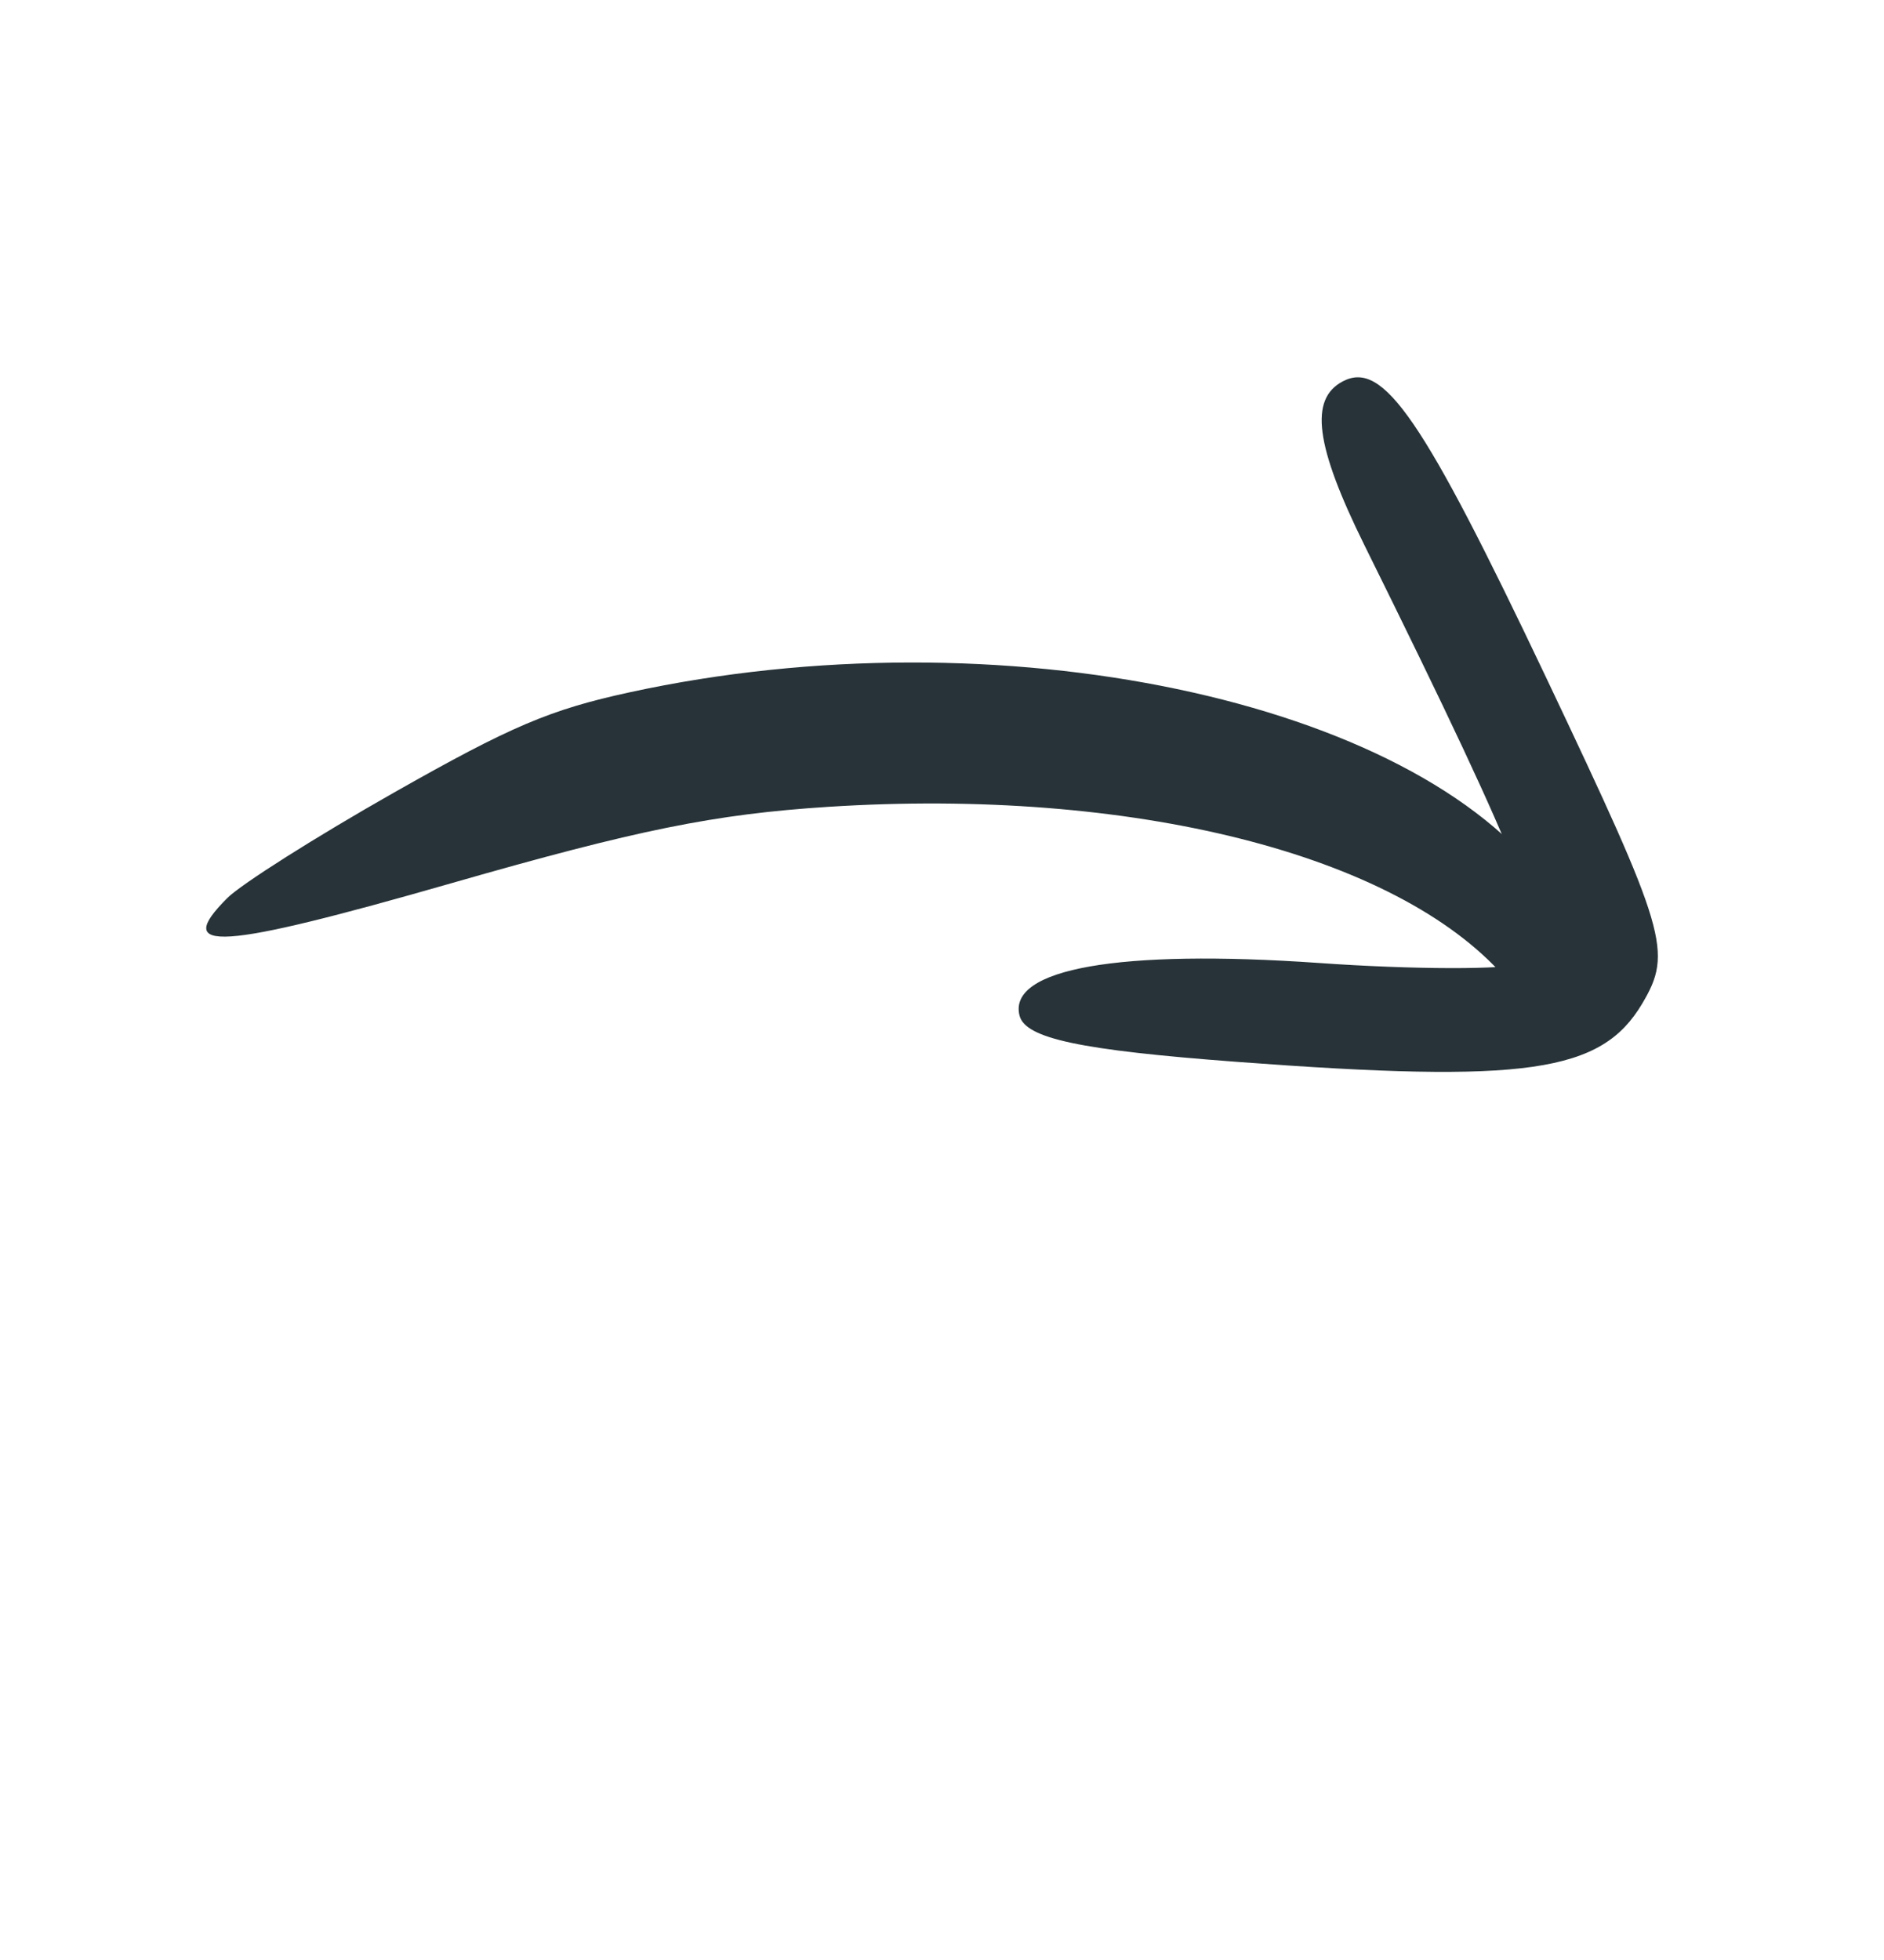
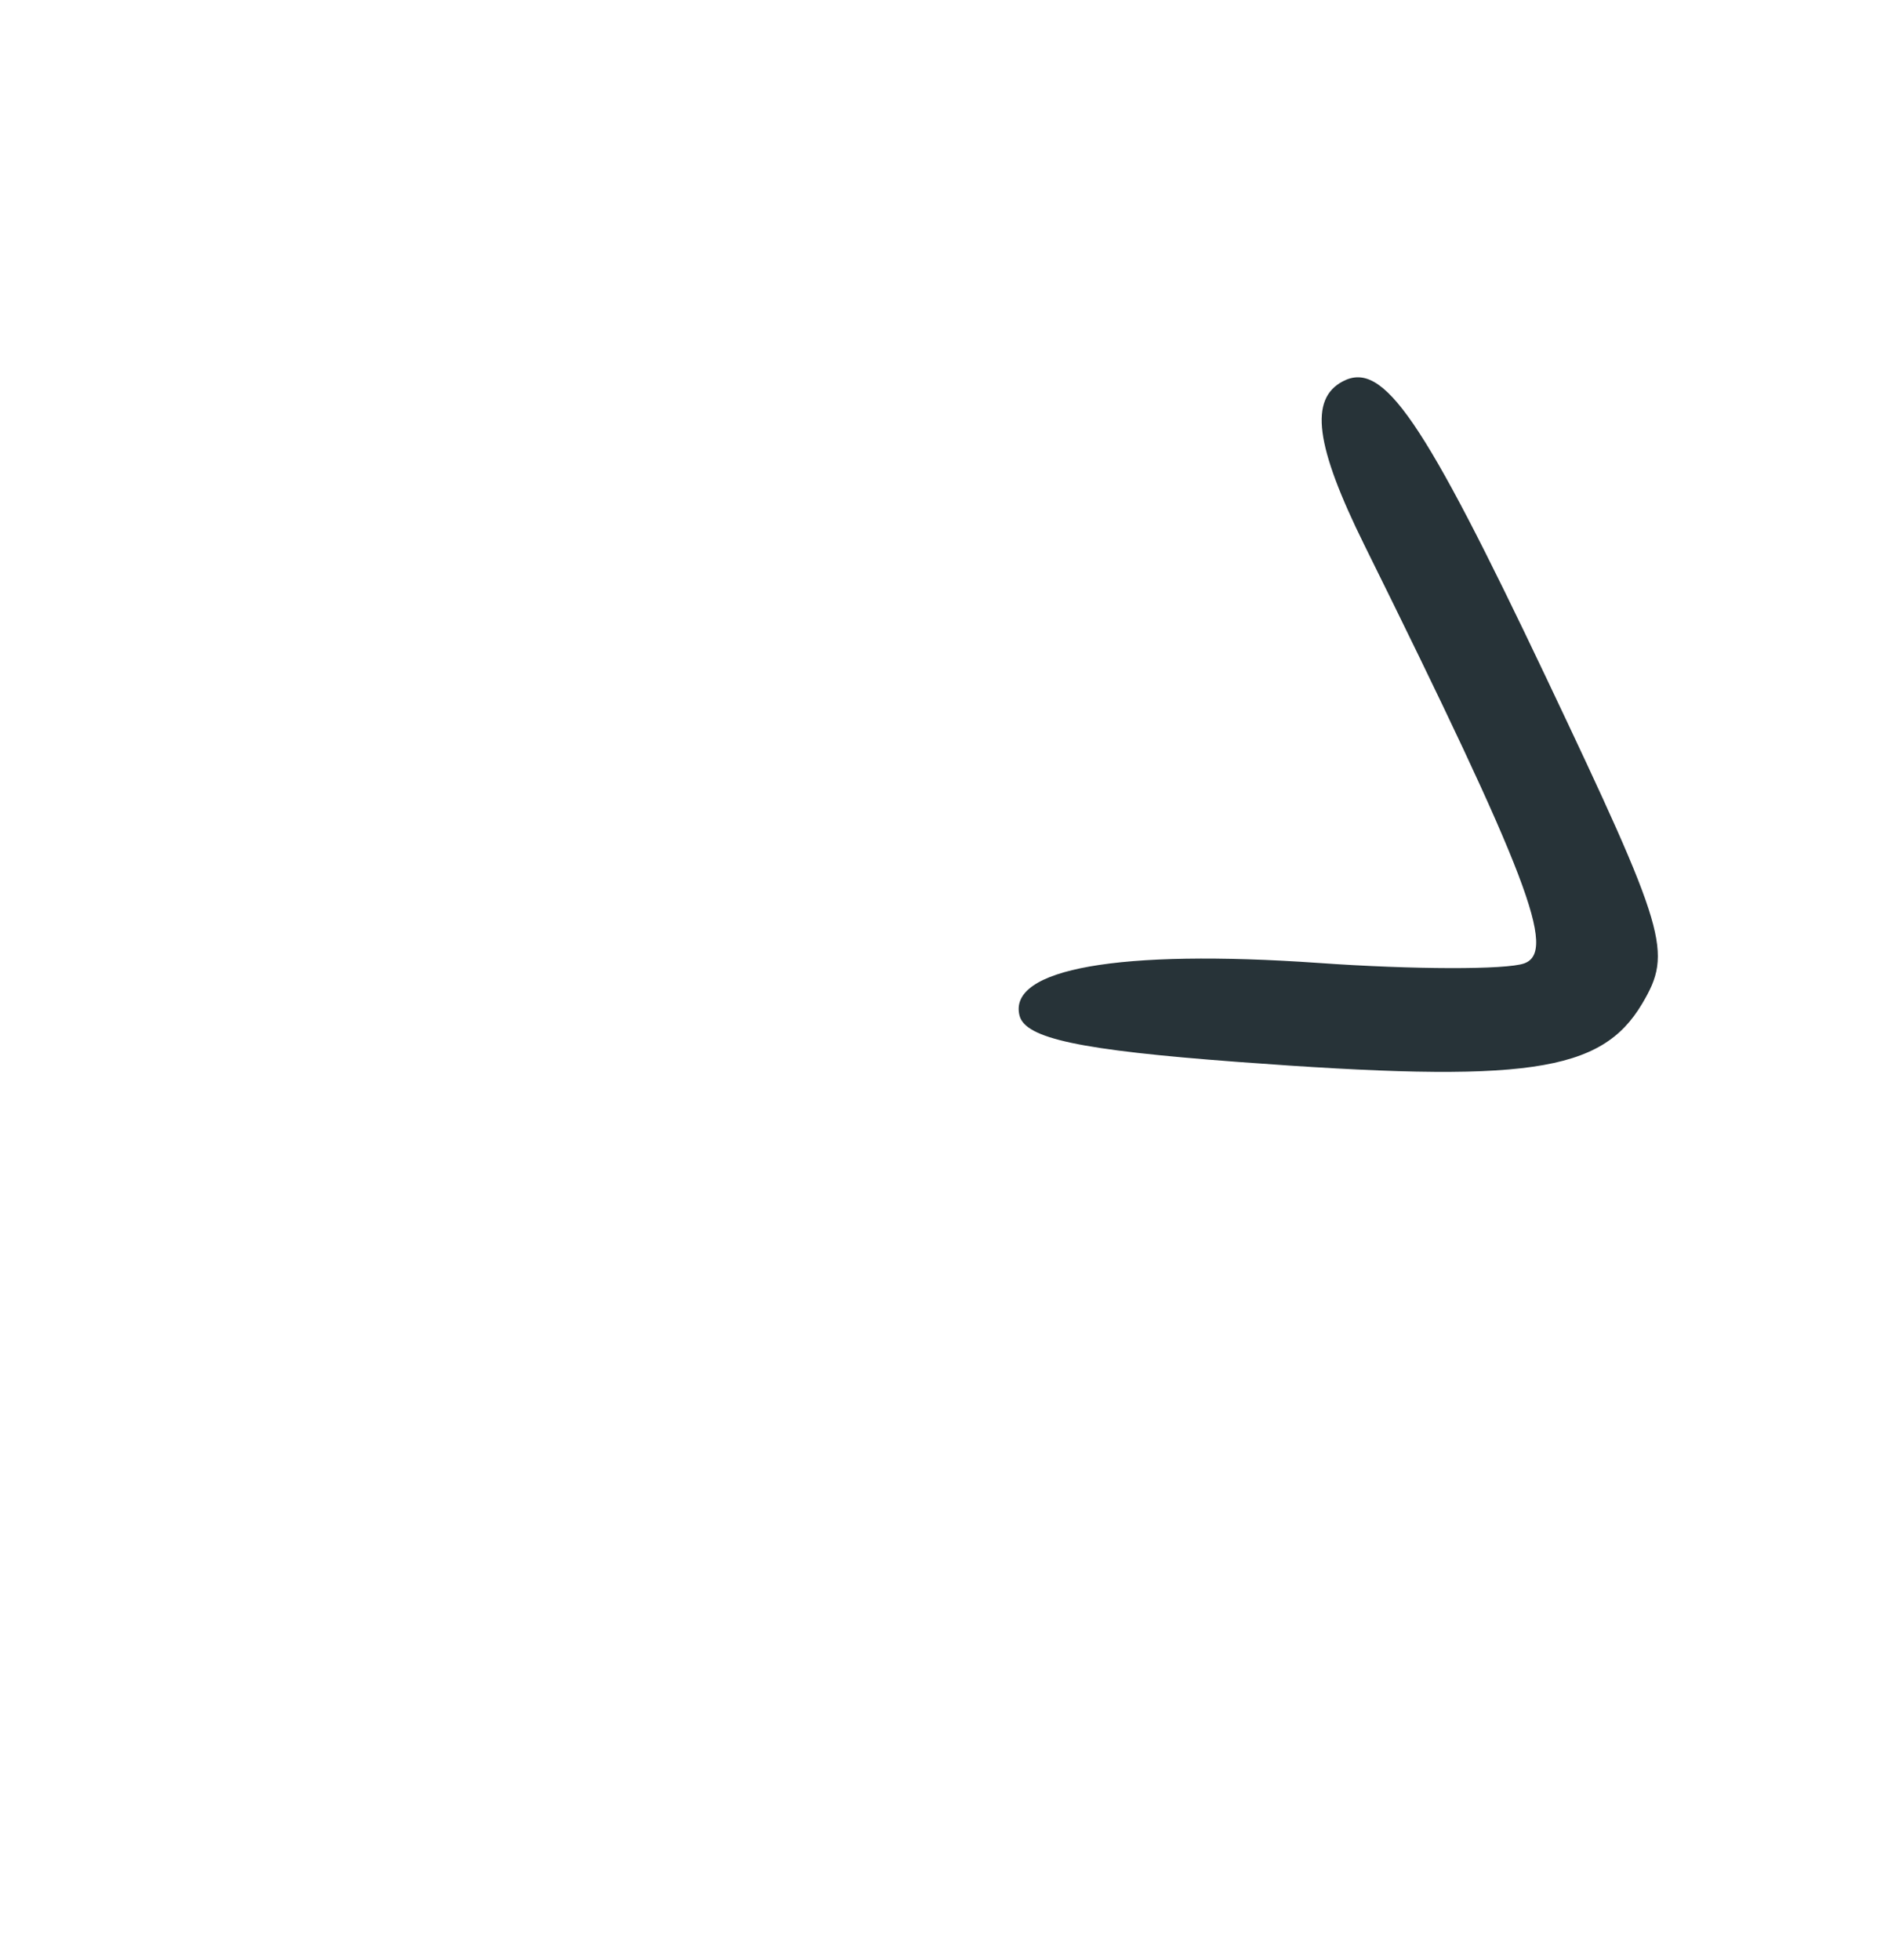
<svg xmlns="http://www.w3.org/2000/svg" width="25" height="26" viewBox="0 0 25 26" fill="none">
  <path d="M21.791 13.314C22.198 12.628 22.122 12.371 20.517 8.989C18.878 5.539 18.356 4.778 17.82 5.058C17.371 5.292 17.453 5.912 18.105 7.231C20.281 11.628 20.661 12.624 20.225 12.78C19.986 12.865 18.759 12.863 17.499 12.774C14.851 12.589 13.37 12.85 13.529 13.473C13.607 13.776 14.333 13.93 16.416 14.086C20.251 14.373 21.247 14.23 21.791 13.314Z" fill="#273338" />
-   <path d="M19.965 12.96C20.479 13.544 21.1 13.423 21.025 12.753C20.999 12.527 20.783 12.071 20.544 11.739C18.768 9.279 13.247 8.121 8.358 9.183C7.298 9.413 6.781 9.633 5.219 10.519C4.191 11.102 3.2 11.729 3.016 11.913C2.285 12.644 2.893 12.604 5.99 11.716C8.457 11.008 9.482 10.8 10.988 10.703C15.017 10.445 18.531 11.328 19.965 12.96Z" fill="#273338" />
</svg>